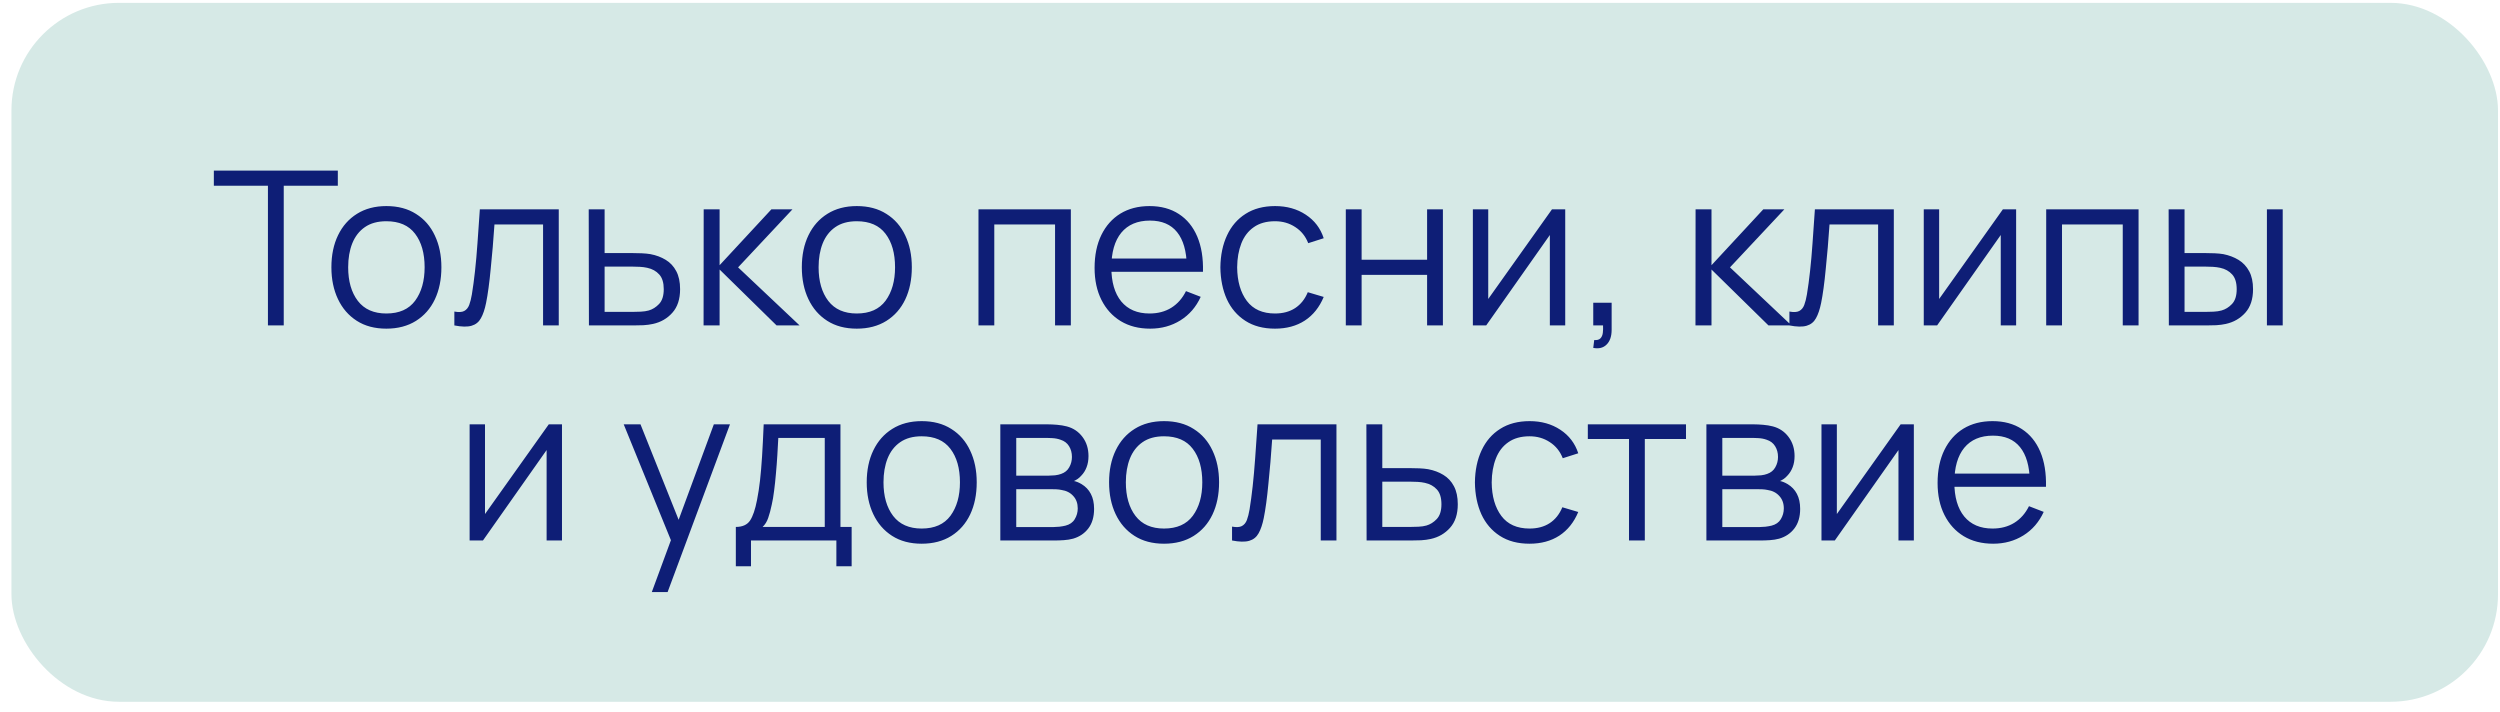
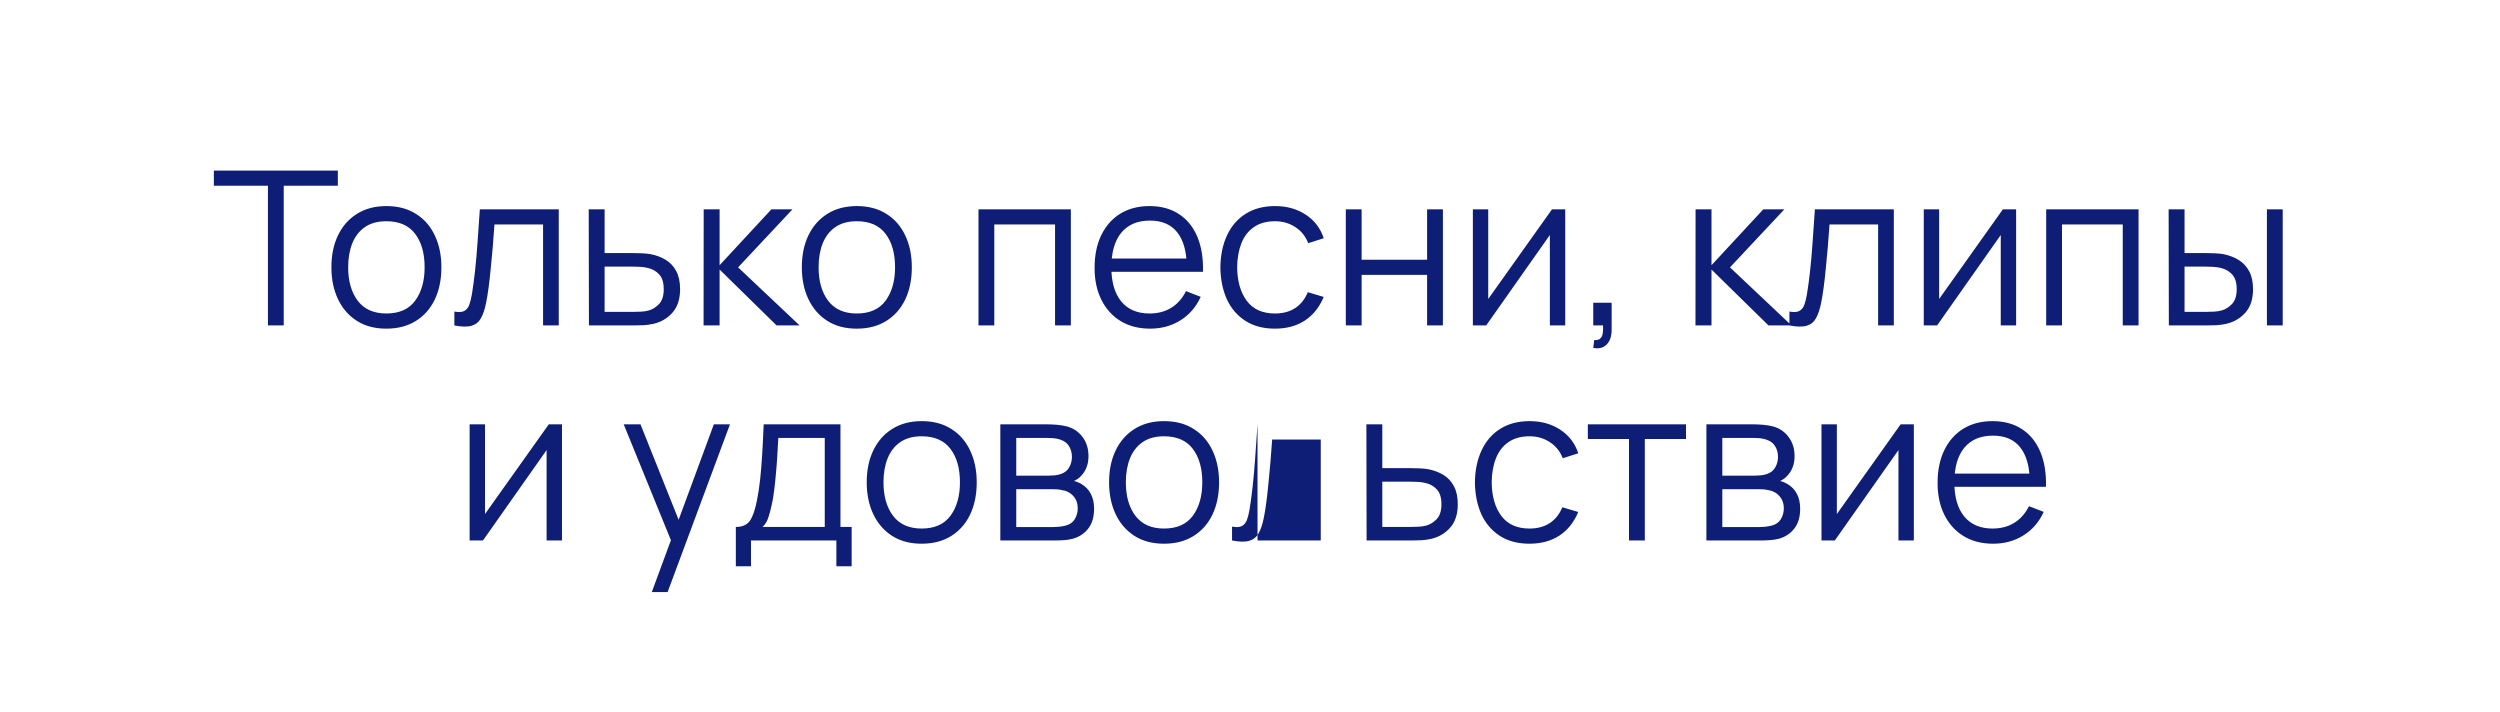
<svg xmlns="http://www.w3.org/2000/svg" width="186" height="53" viewBox="0 0 186 53" fill="none">
-   <rect x="0.852" y="0.212" width="185" height="52" rx="8" fill="#D6E9E6" />
-   <path d="M19.934 24.212V13.82H15.91V12.692H25.134V13.82H21.11V24.212H19.934ZM28.744 24.452C27.885 24.452 27.152 24.258 26.544 23.868C25.936 23.479 25.469 22.94 25.144 22.252C24.818 21.564 24.656 20.775 24.656 19.884C24.656 18.978 24.821 18.183 25.152 17.5C25.482 16.818 25.952 16.287 26.56 15.908C27.173 15.524 27.901 15.332 28.744 15.332C29.608 15.332 30.344 15.527 30.952 15.916C31.565 16.3 32.032 16.836 32.352 17.524C32.677 18.207 32.84 18.994 32.84 19.884C32.84 20.791 32.677 21.588 32.352 22.276C32.026 22.959 31.557 23.492 30.944 23.876C30.33 24.26 29.597 24.452 28.744 24.452ZM28.744 23.324C29.704 23.324 30.418 23.007 30.888 22.372C31.357 21.732 31.592 20.903 31.592 19.884C31.592 18.839 31.354 18.007 30.88 17.388C30.41 16.77 29.698 16.46 28.744 16.46C28.098 16.46 27.565 16.607 27.144 16.9C26.728 17.188 26.416 17.591 26.208 18.108C26.005 18.62 25.904 19.212 25.904 19.884C25.904 20.924 26.144 21.759 26.624 22.388C27.104 23.012 27.81 23.324 28.744 23.324ZM33.804 24.212V23.18C34.124 23.239 34.367 23.226 34.532 23.14C34.703 23.05 34.828 22.9 34.908 22.692C34.988 22.479 35.055 22.215 35.108 21.9C35.194 21.378 35.271 20.802 35.34 20.172C35.41 19.543 35.471 18.85 35.524 18.092C35.583 17.33 35.642 16.49 35.7 15.572H41.572V24.212H40.404V16.7H36.788C36.751 17.266 36.708 17.828 36.66 18.388C36.612 18.948 36.562 19.487 36.508 20.004C36.46 20.516 36.407 20.988 36.348 21.42C36.29 21.852 36.228 22.226 36.164 22.54C36.068 23.015 35.94 23.394 35.78 23.676C35.626 23.959 35.394 24.146 35.084 24.236C34.775 24.327 34.348 24.319 33.804 24.212ZM43.816 24.212L43.8 15.572H44.983V18.828H47.008C47.258 18.828 47.504 18.834 47.743 18.844C47.989 18.855 48.205 18.876 48.392 18.908C48.818 18.988 49.197 19.13 49.528 19.332C49.864 19.535 50.125 19.815 50.312 20.172C50.504 20.53 50.599 20.978 50.599 21.516C50.599 22.258 50.407 22.842 50.023 23.268C49.645 23.695 49.165 23.972 48.584 24.1C48.365 24.148 48.127 24.18 47.871 24.196C47.615 24.207 47.362 24.212 47.111 24.212H43.816ZM44.983 23.204H47.063C47.245 23.204 47.447 23.199 47.672 23.188C47.895 23.178 48.093 23.148 48.264 23.1C48.546 23.02 48.802 22.86 49.032 22.62C49.266 22.375 49.383 22.007 49.383 21.516C49.383 21.031 49.272 20.666 49.047 20.42C48.824 20.17 48.525 20.004 48.151 19.924C47.986 19.887 47.807 19.863 47.615 19.852C47.423 19.842 47.239 19.836 47.063 19.836H44.983V23.204ZM52.346 24.212L52.354 15.572H53.538V19.732L57.394 15.572H58.962L54.914 19.892L59.49 24.212H57.778L53.538 20.052V24.212H52.346ZM63.744 24.452C62.885 24.452 62.152 24.258 61.544 23.868C60.936 23.479 60.469 22.94 60.144 22.252C59.818 21.564 59.656 20.775 59.656 19.884C59.656 18.978 59.821 18.183 60.152 17.5C60.482 16.818 60.952 16.287 61.56 15.908C62.173 15.524 62.901 15.332 63.744 15.332C64.608 15.332 65.344 15.527 65.952 15.916C66.565 16.3 67.032 16.836 67.352 17.524C67.677 18.207 67.84 18.994 67.84 19.884C67.84 20.791 67.677 21.588 67.352 22.276C67.026 22.959 66.557 23.492 65.944 23.876C65.33 24.26 64.597 24.452 63.744 24.452ZM63.744 23.324C64.704 23.324 65.418 23.007 65.888 22.372C66.357 21.732 66.592 20.903 66.592 19.884C66.592 18.839 66.354 18.007 65.88 17.388C65.41 16.77 64.698 16.46 63.744 16.46C63.098 16.46 62.565 16.607 62.144 16.9C61.728 17.188 61.416 17.591 61.208 18.108C61.005 18.62 60.904 19.212 60.904 19.884C60.904 20.924 61.144 21.759 61.624 22.388C62.104 23.012 62.81 23.324 63.744 23.324ZM72.799 24.212V15.572H79.671V24.212H78.496V16.7H73.975V24.212H72.799ZM85.573 24.452C84.73 24.452 83.999 24.266 83.381 23.892C82.767 23.519 82.29 22.994 81.949 22.316C81.608 21.639 81.437 20.844 81.437 19.932C81.437 18.988 81.605 18.172 81.941 17.484C82.277 16.796 82.749 16.266 83.357 15.892C83.97 15.519 84.693 15.332 85.525 15.332C86.378 15.332 87.106 15.53 87.709 15.924C88.311 16.314 88.767 16.874 89.077 17.604C89.386 18.335 89.528 19.207 89.501 20.22H88.301V19.804C88.279 18.684 88.037 17.839 87.573 17.268C87.114 16.698 86.442 16.412 85.557 16.412C84.629 16.412 83.917 16.714 83.421 17.316C82.93 17.919 82.685 18.778 82.685 19.892C82.685 20.98 82.93 21.826 83.421 22.428C83.917 23.026 84.618 23.324 85.525 23.324C86.144 23.324 86.682 23.183 87.141 22.9C87.605 22.612 87.97 22.199 88.237 21.66L89.333 22.084C88.992 22.836 88.487 23.42 87.821 23.836C87.159 24.247 86.41 24.452 85.573 24.452ZM82.269 20.22V19.236H88.869V20.22H82.269ZM94.86 24.452C93.991 24.452 93.255 24.258 92.652 23.868C92.05 23.479 91.591 22.943 91.276 22.26C90.967 21.572 90.807 20.783 90.796 19.892C90.807 18.986 90.972 18.191 91.292 17.508C91.612 16.82 92.074 16.287 92.676 15.908C93.279 15.524 94.01 15.332 94.868 15.332C95.743 15.332 96.503 15.546 97.148 15.972C97.799 16.399 98.244 16.983 98.484 17.724L97.332 18.092C97.13 17.575 96.807 17.175 96.364 16.892C95.927 16.604 95.426 16.46 94.86 16.46C94.226 16.46 93.7 16.607 93.284 16.9C92.868 17.188 92.559 17.591 92.356 18.108C92.154 18.626 92.05 19.22 92.044 19.892C92.055 20.927 92.295 21.759 92.764 22.388C93.234 23.012 93.932 23.324 94.86 23.324C95.447 23.324 95.946 23.191 96.356 22.924C96.772 22.652 97.087 22.258 97.3 21.74L98.484 22.092C98.164 22.86 97.695 23.447 97.076 23.852C96.458 24.252 95.719 24.452 94.86 24.452ZM100.128 24.212V15.572H101.304V19.324H106.176V15.572H107.352V24.212H106.176V20.452H101.304V24.212H100.128ZM116.453 15.572V24.212H115.309V17.484L110.573 24.212H109.581V15.572H110.725V22.244L115.469 15.572H116.453ZM118.538 25.884L118.61 25.3C118.823 25.316 118.978 25.274 119.074 25.172C119.17 25.071 119.229 24.935 119.25 24.764C119.271 24.594 119.277 24.41 119.266 24.212H118.538V22.524H119.906V24.532C119.906 25.023 119.781 25.391 119.53 25.636C119.285 25.882 118.954 25.964 118.538 25.884ZM126.143 24.212L126.151 15.572H127.335V19.732L131.191 15.572H132.759L128.711 19.892L133.287 24.212H131.575L127.335 20.052V24.212H126.143ZM133.132 24.212V23.18C133.452 23.239 133.695 23.226 133.86 23.14C134.031 23.05 134.156 22.9 134.236 22.692C134.316 22.479 134.383 22.215 134.436 21.9C134.522 21.378 134.599 20.802 134.668 20.172C134.738 19.543 134.799 18.85 134.852 18.092C134.911 17.33 134.97 16.49 135.028 15.572H140.9V24.212H139.732V16.7H136.116C136.079 17.266 136.036 17.828 135.988 18.388C135.94 18.948 135.89 19.487 135.836 20.004C135.788 20.516 135.735 20.988 135.676 21.42C135.618 21.852 135.556 22.226 135.492 22.54C135.396 23.015 135.268 23.394 135.108 23.676C134.954 23.959 134.722 24.146 134.412 24.236C134.103 24.327 133.676 24.319 133.132 24.212ZM150 15.572V24.212H148.856V17.484L144.12 24.212H143.128V15.572H144.272V22.244L149.016 15.572H150ZM152.237 24.212V15.572H159.109V24.212H157.933V16.7H153.413V24.212H152.237ZM161.362 24.212L161.346 15.572H162.53V18.828H164.034C164.285 18.828 164.53 18.834 164.77 18.844C165.01 18.855 165.226 18.876 165.418 18.908C165.845 18.994 166.224 19.138 166.554 19.34C166.885 19.543 167.146 19.823 167.338 20.18C167.53 20.532 167.626 20.978 167.626 21.516C167.626 22.258 167.434 22.842 167.05 23.268C166.666 23.695 166.184 23.972 165.602 24.1C165.384 24.148 165.146 24.18 164.89 24.196C164.634 24.207 164.384 24.212 164.138 24.212H161.362ZM162.53 23.204H164.09C164.266 23.204 164.466 23.199 164.69 23.188C164.914 23.178 165.112 23.148 165.282 23.1C165.57 23.02 165.829 22.86 166.058 22.62C166.293 22.375 166.41 22.007 166.41 21.516C166.41 21.031 166.298 20.666 166.074 20.42C165.85 20.17 165.552 20.004 165.178 19.924C165.008 19.887 164.826 19.863 164.634 19.852C164.448 19.842 164.266 19.836 164.09 19.836H162.53V23.204ZM168.658 24.212V15.572H169.834V24.212H168.658ZM41.812 31.572V40.212H40.668V33.484L35.932 40.212H34.94V31.572H36.084V38.244L40.828 31.572H41.812ZM48.493 44.052L50.165 39.516L50.189 40.86L46.405 31.572H47.653L50.757 39.34H50.245L53.109 31.572H54.309L49.669 44.052H48.493ZM54.746 42.132V39.204C55.236 39.204 55.588 39.047 55.802 38.732C56.015 38.412 56.188 37.903 56.322 37.204C56.412 36.751 56.487 36.263 56.546 35.74C56.604 35.218 56.655 34.62 56.698 33.948C56.74 33.271 56.78 32.479 56.818 31.572H62.53V39.204H63.362V42.132H62.226V40.212H55.874V42.132H54.746ZM56.738 39.204H61.362V32.58H57.906C57.89 32.986 57.866 33.415 57.834 33.868C57.807 34.322 57.772 34.775 57.73 35.228C57.692 35.682 57.647 36.108 57.594 36.508C57.546 36.903 57.487 37.25 57.418 37.548C57.338 37.932 57.25 38.26 57.154 38.532C57.063 38.804 56.924 39.028 56.738 39.204ZM68.572 40.452C67.713 40.452 66.98 40.258 66.372 39.868C65.764 39.479 65.297 38.94 64.972 38.252C64.646 37.564 64.484 36.775 64.484 35.884C64.484 34.978 64.649 34.183 64.98 33.5C65.31 32.818 65.78 32.287 66.388 31.908C67.001 31.524 67.729 31.332 68.572 31.332C69.436 31.332 70.172 31.527 70.78 31.916C71.393 32.3 71.86 32.836 72.18 33.524C72.505 34.207 72.668 34.994 72.668 35.884C72.668 36.791 72.505 37.588 72.18 38.276C71.854 38.959 71.385 39.492 70.772 39.876C70.158 40.26 69.425 40.452 68.572 40.452ZM68.572 39.324C69.532 39.324 70.246 39.007 70.716 38.372C71.185 37.732 71.42 36.903 71.42 35.884C71.42 34.839 71.182 34.007 70.708 33.388C70.238 32.77 69.526 32.46 68.572 32.46C67.926 32.46 67.393 32.607 66.972 32.9C66.556 33.188 66.244 33.591 66.036 34.108C65.833 34.62 65.732 35.212 65.732 35.884C65.732 36.924 65.972 37.759 66.452 38.388C66.932 39.012 67.638 39.324 68.572 39.324ZM74.424 40.212V31.572H77.984C78.166 31.572 78.385 31.583 78.641 31.604C78.902 31.626 79.144 31.666 79.368 31.724C79.854 31.852 80.243 32.114 80.537 32.508C80.835 32.903 80.984 33.378 80.984 33.932C80.984 34.242 80.936 34.519 80.841 34.764C80.75 35.004 80.619 35.212 80.448 35.388C80.368 35.479 80.281 35.559 80.184 35.628C80.088 35.692 79.995 35.746 79.904 35.788C80.075 35.82 80.259 35.895 80.457 36.012C80.766 36.194 81.001 36.439 81.16 36.748C81.32 37.052 81.4 37.423 81.4 37.86C81.4 38.452 81.259 38.935 80.977 39.308C80.694 39.682 80.315 39.938 79.841 40.076C79.627 40.135 79.395 40.172 79.144 40.188C78.899 40.204 78.667 40.212 78.448 40.212H74.424ZM75.609 39.212H78.392C78.504 39.212 78.646 39.204 78.817 39.188C78.987 39.167 79.139 39.14 79.272 39.108C79.587 39.028 79.817 38.868 79.96 38.628C80.11 38.383 80.184 38.116 80.184 37.828C80.184 37.45 80.073 37.14 79.849 36.9C79.63 36.655 79.337 36.506 78.969 36.452C78.846 36.426 78.718 36.41 78.585 36.404C78.451 36.399 78.331 36.396 78.225 36.396H75.609V39.212ZM75.609 35.388H78.025C78.163 35.388 78.318 35.38 78.489 35.364C78.665 35.343 78.817 35.308 78.945 35.26C79.222 35.164 79.424 34.999 79.552 34.764C79.686 34.53 79.752 34.274 79.752 33.996C79.752 33.692 79.68 33.426 79.537 33.196C79.398 32.967 79.187 32.807 78.904 32.716C78.713 32.647 78.504 32.607 78.281 32.596C78.062 32.586 77.923 32.58 77.865 32.58H75.609V35.388ZM86.603 40.452C85.744 40.452 85.011 40.258 84.403 39.868C83.795 39.479 83.328 38.94 83.003 38.252C82.678 37.564 82.515 36.775 82.515 35.884C82.515 34.978 82.68 34.183 83.011 33.5C83.342 32.818 83.811 32.287 84.419 31.908C85.032 31.524 85.76 31.332 86.603 31.332C87.467 31.332 88.203 31.527 88.811 31.916C89.424 32.3 89.891 32.836 90.211 33.524C90.536 34.207 90.699 34.994 90.699 35.884C90.699 36.791 90.536 37.588 90.211 38.276C89.886 38.959 89.416 39.492 88.803 39.876C88.19 40.26 87.456 40.452 86.603 40.452ZM86.603 39.324C87.563 39.324 88.278 39.007 88.747 38.372C89.216 37.732 89.451 36.903 89.451 35.884C89.451 34.839 89.214 34.007 88.739 33.388C88.27 32.77 87.558 32.46 86.603 32.46C85.958 32.46 85.424 32.607 85.003 32.9C84.587 33.188 84.275 33.591 84.067 34.108C83.864 34.62 83.763 35.212 83.763 35.884C83.763 36.924 84.003 37.759 84.483 38.388C84.963 39.012 85.67 39.324 86.603 39.324ZM91.664 40.212V39.18C91.984 39.239 92.226 39.226 92.392 39.14C92.562 39.05 92.688 38.9 92.768 38.692C92.848 38.479 92.914 38.215 92.968 37.9C93.053 37.378 93.13 36.802 93.2 36.172C93.269 35.543 93.33 34.85 93.384 34.092C93.442 33.33 93.501 32.49 93.56 31.572H99.432V40.212H98.264V32.7H94.648C94.61 33.266 94.568 33.828 94.52 34.388C94.472 34.948 94.421 35.487 94.368 36.004C94.32 36.516 94.266 36.988 94.208 37.42C94.149 37.852 94.088 38.226 94.024 38.54C93.928 39.015 93.8 39.394 93.64 39.676C93.485 39.959 93.253 40.146 92.944 40.236C92.634 40.327 92.208 40.319 91.664 40.212ZM101.675 40.212L101.659 31.572H102.843V34.828H104.867C105.118 34.828 105.363 34.834 105.603 34.844C105.848 34.855 106.064 34.876 106.251 34.908C106.678 34.988 107.056 35.13 107.387 35.332C107.723 35.535 107.984 35.815 108.171 36.172C108.363 36.53 108.459 36.978 108.459 37.516C108.459 38.258 108.267 38.842 107.883 39.268C107.504 39.695 107.024 39.972 106.443 40.1C106.224 40.148 105.987 40.18 105.731 40.196C105.475 40.207 105.222 40.212 104.971 40.212H101.675ZM102.843 39.204H104.923C105.104 39.204 105.307 39.199 105.531 39.188C105.755 39.178 105.952 39.148 106.123 39.1C106.406 39.02 106.662 38.86 106.891 38.62C107.126 38.375 107.243 38.007 107.243 37.516C107.243 37.031 107.131 36.666 106.907 36.42C106.683 36.17 106.384 36.004 106.011 35.924C105.846 35.887 105.667 35.863 105.475 35.852C105.283 35.842 105.099 35.836 104.923 35.836H102.843V39.204ZM113.798 40.452C112.928 40.452 112.192 40.258 111.59 39.868C110.987 39.479 110.528 38.943 110.214 38.26C109.904 37.572 109.744 36.783 109.734 35.892C109.744 34.986 109.91 34.191 110.23 33.508C110.55 32.82 111.011 32.287 111.614 31.908C112.216 31.524 112.947 31.332 113.806 31.332C114.68 31.332 115.44 31.546 116.086 31.972C116.736 32.399 117.182 32.983 117.422 33.724L116.27 34.092C116.067 33.575 115.744 33.175 115.302 32.892C114.864 32.604 114.363 32.46 113.798 32.46C113.163 32.46 112.638 32.607 112.222 32.9C111.806 33.188 111.496 33.591 111.294 34.108C111.091 34.626 110.987 35.22 110.982 35.892C110.992 36.927 111.232 37.759 111.702 38.388C112.171 39.012 112.87 39.324 113.798 39.324C114.384 39.324 114.883 39.191 115.294 38.924C115.71 38.652 116.024 38.258 116.238 37.74L117.422 38.092C117.102 38.86 116.632 39.447 116.014 39.852C115.395 40.252 114.656 40.452 113.798 40.452ZM121.198 40.212V32.66H118.134V31.572H125.438V32.66H122.374V40.212H121.198ZM126.956 40.212V31.572H130.516C130.697 31.572 130.916 31.583 131.172 31.604C131.433 31.626 131.676 31.666 131.9 31.724C132.385 31.852 132.774 32.114 133.068 32.508C133.366 32.903 133.516 33.378 133.516 33.932C133.516 34.242 133.468 34.519 133.372 34.764C133.281 35.004 133.15 35.212 132.98 35.388C132.9 35.479 132.812 35.559 132.716 35.628C132.62 35.692 132.526 35.746 132.436 35.788C132.606 35.82 132.79 35.895 132.988 36.012C133.297 36.194 133.532 36.439 133.692 36.748C133.852 37.052 133.932 37.423 133.932 37.86C133.932 38.452 133.79 38.935 133.508 39.308C133.225 39.682 132.846 39.938 132.372 40.076C132.158 40.135 131.926 40.172 131.676 40.188C131.43 40.204 131.198 40.212 130.98 40.212H126.956ZM128.14 39.212H130.924C131.036 39.212 131.177 39.204 131.348 39.188C131.518 39.167 131.67 39.14 131.804 39.108C132.118 39.028 132.348 38.868 132.492 38.628C132.641 38.383 132.716 38.116 132.716 37.828C132.716 37.45 132.604 37.14 132.38 36.9C132.161 36.655 131.868 36.506 131.5 36.452C131.377 36.426 131.249 36.41 131.116 36.404C130.982 36.399 130.862 36.396 130.756 36.396H128.14V39.212ZM128.14 35.388H130.556C130.694 35.388 130.849 35.38 131.02 35.364C131.196 35.343 131.348 35.308 131.476 35.26C131.753 35.164 131.956 34.999 132.084 34.764C132.217 34.53 132.284 34.274 132.284 33.996C132.284 33.692 132.212 33.426 132.068 33.196C131.929 32.967 131.718 32.807 131.436 32.716C131.244 32.647 131.036 32.607 130.812 32.596C130.593 32.586 130.454 32.58 130.396 32.58H128.14V35.388ZM142.39 31.572V40.212H141.246V33.484L136.51 40.212H135.518V31.572H136.662V38.244L141.406 31.572H142.39ZM148.292 40.452C147.449 40.452 146.718 40.266 146.1 39.892C145.486 39.519 145.009 38.994 144.668 38.316C144.326 37.639 144.156 36.844 144.156 35.932C144.156 34.988 144.324 34.172 144.66 33.484C144.996 32.796 145.468 32.266 146.076 31.892C146.689 31.519 147.412 31.332 148.244 31.332C149.097 31.332 149.825 31.53 150.428 31.924C151.03 32.314 151.486 32.874 151.796 33.604C152.105 34.335 152.246 35.207 152.22 36.22H151.02V35.804C150.998 34.684 150.756 33.839 150.292 33.268C149.833 32.698 149.161 32.412 148.276 32.412C147.348 32.412 146.636 32.714 146.14 33.316C145.649 33.919 145.404 34.778 145.404 35.892C145.404 36.98 145.649 37.826 146.14 38.428C146.636 39.026 147.337 39.324 148.244 39.324C148.862 39.324 149.401 39.183 149.86 38.9C150.324 38.612 150.689 38.199 150.956 37.66L152.052 38.084C151.71 38.836 151.206 39.42 150.54 39.836C149.878 40.247 149.129 40.452 148.292 40.452ZM144.988 36.22V35.236H151.588V36.22H144.988Z" fill="#0E1E76" />
+   <path d="M19.934 24.212V13.82H15.91V12.692H25.134V13.82H21.11V24.212H19.934ZM28.744 24.452C27.885 24.452 27.152 24.258 26.544 23.868C25.936 23.479 25.469 22.94 25.144 22.252C24.818 21.564 24.656 20.775 24.656 19.884C24.656 18.978 24.821 18.183 25.152 17.5C25.482 16.818 25.952 16.287 26.56 15.908C27.173 15.524 27.901 15.332 28.744 15.332C29.608 15.332 30.344 15.527 30.952 15.916C31.565 16.3 32.032 16.836 32.352 17.524C32.677 18.207 32.84 18.994 32.84 19.884C32.84 20.791 32.677 21.588 32.352 22.276C32.026 22.959 31.557 23.492 30.944 23.876C30.33 24.26 29.597 24.452 28.744 24.452ZM28.744 23.324C29.704 23.324 30.418 23.007 30.888 22.372C31.357 21.732 31.592 20.903 31.592 19.884C31.592 18.839 31.354 18.007 30.88 17.388C30.41 16.77 29.698 16.46 28.744 16.46C28.098 16.46 27.565 16.607 27.144 16.9C26.728 17.188 26.416 17.591 26.208 18.108C26.005 18.62 25.904 19.212 25.904 19.884C25.904 20.924 26.144 21.759 26.624 22.388C27.104 23.012 27.81 23.324 28.744 23.324ZM33.804 24.212V23.18C34.124 23.239 34.367 23.226 34.532 23.14C34.703 23.05 34.828 22.9 34.908 22.692C34.988 22.479 35.055 22.215 35.108 21.9C35.194 21.378 35.271 20.802 35.34 20.172C35.41 19.543 35.471 18.85 35.524 18.092C35.583 17.33 35.642 16.49 35.7 15.572H41.572V24.212H40.404V16.7H36.788C36.751 17.266 36.708 17.828 36.66 18.388C36.612 18.948 36.562 19.487 36.508 20.004C36.46 20.516 36.407 20.988 36.348 21.42C36.29 21.852 36.228 22.226 36.164 22.54C36.068 23.015 35.94 23.394 35.78 23.676C35.626 23.959 35.394 24.146 35.084 24.236C34.775 24.327 34.348 24.319 33.804 24.212ZM43.816 24.212L43.8 15.572H44.983V18.828H47.008C47.258 18.828 47.504 18.834 47.743 18.844C47.989 18.855 48.205 18.876 48.392 18.908C48.818 18.988 49.197 19.13 49.528 19.332C49.864 19.535 50.125 19.815 50.312 20.172C50.504 20.53 50.599 20.978 50.599 21.516C50.599 22.258 50.407 22.842 50.023 23.268C49.645 23.695 49.165 23.972 48.584 24.1C48.365 24.148 48.127 24.18 47.871 24.196C47.615 24.207 47.362 24.212 47.111 24.212H43.816ZM44.983 23.204H47.063C47.245 23.204 47.447 23.199 47.672 23.188C47.895 23.178 48.093 23.148 48.264 23.1C48.546 23.02 48.802 22.86 49.032 22.62C49.266 22.375 49.383 22.007 49.383 21.516C49.383 21.031 49.272 20.666 49.047 20.42C48.824 20.17 48.525 20.004 48.151 19.924C47.986 19.887 47.807 19.863 47.615 19.852C47.423 19.842 47.239 19.836 47.063 19.836H44.983V23.204ZM52.346 24.212L52.354 15.572H53.538V19.732L57.394 15.572H58.962L54.914 19.892L59.49 24.212H57.778L53.538 20.052V24.212H52.346ZM63.744 24.452C62.885 24.452 62.152 24.258 61.544 23.868C60.936 23.479 60.469 22.94 60.144 22.252C59.818 21.564 59.656 20.775 59.656 19.884C59.656 18.978 59.821 18.183 60.152 17.5C60.482 16.818 60.952 16.287 61.56 15.908C62.173 15.524 62.901 15.332 63.744 15.332C64.608 15.332 65.344 15.527 65.952 15.916C66.565 16.3 67.032 16.836 67.352 17.524C67.677 18.207 67.84 18.994 67.84 19.884C67.84 20.791 67.677 21.588 67.352 22.276C67.026 22.959 66.557 23.492 65.944 23.876C65.33 24.26 64.597 24.452 63.744 24.452ZM63.744 23.324C64.704 23.324 65.418 23.007 65.888 22.372C66.357 21.732 66.592 20.903 66.592 19.884C66.592 18.839 66.354 18.007 65.88 17.388C65.41 16.77 64.698 16.46 63.744 16.46C63.098 16.46 62.565 16.607 62.144 16.9C61.728 17.188 61.416 17.591 61.208 18.108C61.005 18.62 60.904 19.212 60.904 19.884C60.904 20.924 61.144 21.759 61.624 22.388C62.104 23.012 62.81 23.324 63.744 23.324ZM72.799 24.212V15.572H79.671V24.212H78.496V16.7H73.975V24.212H72.799ZM85.573 24.452C84.73 24.452 83.999 24.266 83.381 23.892C82.767 23.519 82.29 22.994 81.949 22.316C81.608 21.639 81.437 20.844 81.437 19.932C81.437 18.988 81.605 18.172 81.941 17.484C82.277 16.796 82.749 16.266 83.357 15.892C83.97 15.519 84.693 15.332 85.525 15.332C86.378 15.332 87.106 15.53 87.709 15.924C88.311 16.314 88.767 16.874 89.077 17.604C89.386 18.335 89.528 19.207 89.501 20.22H88.301V19.804C88.279 18.684 88.037 17.839 87.573 17.268C87.114 16.698 86.442 16.412 85.557 16.412C84.629 16.412 83.917 16.714 83.421 17.316C82.93 17.919 82.685 18.778 82.685 19.892C82.685 20.98 82.93 21.826 83.421 22.428C83.917 23.026 84.618 23.324 85.525 23.324C86.144 23.324 86.682 23.183 87.141 22.9C87.605 22.612 87.97 22.199 88.237 21.66L89.333 22.084C88.992 22.836 88.487 23.42 87.821 23.836C87.159 24.247 86.41 24.452 85.573 24.452ZM82.269 20.22V19.236H88.869V20.22H82.269ZM94.86 24.452C93.991 24.452 93.255 24.258 92.652 23.868C92.05 23.479 91.591 22.943 91.276 22.26C90.967 21.572 90.807 20.783 90.796 19.892C90.807 18.986 90.972 18.191 91.292 17.508C91.612 16.82 92.074 16.287 92.676 15.908C93.279 15.524 94.01 15.332 94.868 15.332C95.743 15.332 96.503 15.546 97.148 15.972C97.799 16.399 98.244 16.983 98.484 17.724L97.332 18.092C97.13 17.575 96.807 17.175 96.364 16.892C95.927 16.604 95.426 16.46 94.86 16.46C94.226 16.46 93.7 16.607 93.284 16.9C92.868 17.188 92.559 17.591 92.356 18.108C92.154 18.626 92.05 19.22 92.044 19.892C92.055 20.927 92.295 21.759 92.764 22.388C93.234 23.012 93.932 23.324 94.86 23.324C95.447 23.324 95.946 23.191 96.356 22.924C96.772 22.652 97.087 22.258 97.3 21.74L98.484 22.092C98.164 22.86 97.695 23.447 97.076 23.852C96.458 24.252 95.719 24.452 94.86 24.452ZM100.128 24.212V15.572H101.304V19.324H106.176V15.572H107.352V24.212H106.176V20.452H101.304V24.212H100.128ZM116.453 15.572V24.212H115.309V17.484L110.573 24.212H109.581V15.572H110.725V22.244L115.469 15.572H116.453ZM118.538 25.884L118.61 25.3C118.823 25.316 118.978 25.274 119.074 25.172C119.17 25.071 119.229 24.935 119.25 24.764C119.271 24.594 119.277 24.41 119.266 24.212H118.538V22.524H119.906V24.532C119.906 25.023 119.781 25.391 119.53 25.636C119.285 25.882 118.954 25.964 118.538 25.884ZM126.143 24.212L126.151 15.572H127.335V19.732L131.191 15.572H132.759L128.711 19.892L133.287 24.212H131.575L127.335 20.052V24.212H126.143ZM133.132 24.212V23.18C133.452 23.239 133.695 23.226 133.86 23.14C134.031 23.05 134.156 22.9 134.236 22.692C134.316 22.479 134.383 22.215 134.436 21.9C134.522 21.378 134.599 20.802 134.668 20.172C134.738 19.543 134.799 18.85 134.852 18.092C134.911 17.33 134.97 16.49 135.028 15.572H140.9V24.212H139.732V16.7H136.116C136.079 17.266 136.036 17.828 135.988 18.388C135.94 18.948 135.89 19.487 135.836 20.004C135.788 20.516 135.735 20.988 135.676 21.42C135.618 21.852 135.556 22.226 135.492 22.54C135.396 23.015 135.268 23.394 135.108 23.676C134.954 23.959 134.722 24.146 134.412 24.236C134.103 24.327 133.676 24.319 133.132 24.212ZM150 15.572V24.212H148.856V17.484L144.12 24.212H143.128V15.572H144.272V22.244L149.016 15.572H150ZM152.237 24.212V15.572H159.109V24.212H157.933V16.7H153.413V24.212H152.237ZM161.362 24.212L161.346 15.572H162.53V18.828H164.034C164.285 18.828 164.53 18.834 164.77 18.844C165.01 18.855 165.226 18.876 165.418 18.908C165.845 18.994 166.224 19.138 166.554 19.34C166.885 19.543 167.146 19.823 167.338 20.18C167.53 20.532 167.626 20.978 167.626 21.516C167.626 22.258 167.434 22.842 167.05 23.268C166.666 23.695 166.184 23.972 165.602 24.1C165.384 24.148 165.146 24.18 164.89 24.196C164.634 24.207 164.384 24.212 164.138 24.212H161.362ZM162.53 23.204H164.09C164.266 23.204 164.466 23.199 164.69 23.188C164.914 23.178 165.112 23.148 165.282 23.1C165.57 23.02 165.829 22.86 166.058 22.62C166.293 22.375 166.41 22.007 166.41 21.516C166.41 21.031 166.298 20.666 166.074 20.42C165.85 20.17 165.552 20.004 165.178 19.924C165.008 19.887 164.826 19.863 164.634 19.852C164.448 19.842 164.266 19.836 164.09 19.836H162.53V23.204ZM168.658 24.212V15.572H169.834V24.212H168.658ZM41.812 31.572V40.212H40.668V33.484L35.932 40.212H34.94V31.572H36.084V38.244L40.828 31.572H41.812ZM48.493 44.052L50.165 39.516L50.189 40.86L46.405 31.572H47.653L50.757 39.34H50.245L53.109 31.572H54.309L49.669 44.052H48.493ZM54.746 42.132V39.204C55.236 39.204 55.588 39.047 55.802 38.732C56.015 38.412 56.188 37.903 56.322 37.204C56.412 36.751 56.487 36.263 56.546 35.74C56.604 35.218 56.655 34.62 56.698 33.948C56.74 33.271 56.78 32.479 56.818 31.572H62.53V39.204H63.362V42.132H62.226V40.212H55.874V42.132H54.746ZM56.738 39.204H61.362V32.58H57.906C57.89 32.986 57.866 33.415 57.834 33.868C57.807 34.322 57.772 34.775 57.73 35.228C57.692 35.682 57.647 36.108 57.594 36.508C57.546 36.903 57.487 37.25 57.418 37.548C57.338 37.932 57.25 38.26 57.154 38.532C57.063 38.804 56.924 39.028 56.738 39.204ZM68.572 40.452C67.713 40.452 66.98 40.258 66.372 39.868C65.764 39.479 65.297 38.94 64.972 38.252C64.646 37.564 64.484 36.775 64.484 35.884C64.484 34.978 64.649 34.183 64.98 33.5C65.31 32.818 65.78 32.287 66.388 31.908C67.001 31.524 67.729 31.332 68.572 31.332C69.436 31.332 70.172 31.527 70.78 31.916C71.393 32.3 71.86 32.836 72.18 33.524C72.505 34.207 72.668 34.994 72.668 35.884C72.668 36.791 72.505 37.588 72.18 38.276C71.854 38.959 71.385 39.492 70.772 39.876C70.158 40.26 69.425 40.452 68.572 40.452ZM68.572 39.324C69.532 39.324 70.246 39.007 70.716 38.372C71.185 37.732 71.42 36.903 71.42 35.884C71.42 34.839 71.182 34.007 70.708 33.388C70.238 32.77 69.526 32.46 68.572 32.46C67.926 32.46 67.393 32.607 66.972 32.9C66.556 33.188 66.244 33.591 66.036 34.108C65.833 34.62 65.732 35.212 65.732 35.884C65.732 36.924 65.972 37.759 66.452 38.388C66.932 39.012 67.638 39.324 68.572 39.324ZM74.424 40.212V31.572H77.984C78.166 31.572 78.385 31.583 78.641 31.604C78.902 31.626 79.144 31.666 79.368 31.724C79.854 31.852 80.243 32.114 80.537 32.508C80.835 32.903 80.984 33.378 80.984 33.932C80.984 34.242 80.936 34.519 80.841 34.764C80.75 35.004 80.619 35.212 80.448 35.388C80.368 35.479 80.281 35.559 80.184 35.628C80.088 35.692 79.995 35.746 79.904 35.788C80.075 35.82 80.259 35.895 80.457 36.012C80.766 36.194 81.001 36.439 81.16 36.748C81.32 37.052 81.4 37.423 81.4 37.86C81.4 38.452 81.259 38.935 80.977 39.308C80.694 39.682 80.315 39.938 79.841 40.076C79.627 40.135 79.395 40.172 79.144 40.188C78.899 40.204 78.667 40.212 78.448 40.212H74.424ZM75.609 39.212H78.392C78.504 39.212 78.646 39.204 78.817 39.188C78.987 39.167 79.139 39.14 79.272 39.108C79.587 39.028 79.817 38.868 79.96 38.628C80.11 38.383 80.184 38.116 80.184 37.828C80.184 37.45 80.073 37.14 79.849 36.9C79.63 36.655 79.337 36.506 78.969 36.452C78.846 36.426 78.718 36.41 78.585 36.404C78.451 36.399 78.331 36.396 78.225 36.396H75.609V39.212ZM75.609 35.388H78.025C78.163 35.388 78.318 35.38 78.489 35.364C78.665 35.343 78.817 35.308 78.945 35.26C79.222 35.164 79.424 34.999 79.552 34.764C79.686 34.53 79.752 34.274 79.752 33.996C79.752 33.692 79.68 33.426 79.537 33.196C79.398 32.967 79.187 32.807 78.904 32.716C78.713 32.647 78.504 32.607 78.281 32.596C78.062 32.586 77.923 32.58 77.865 32.58H75.609V35.388ZM86.603 40.452C85.744 40.452 85.011 40.258 84.403 39.868C83.795 39.479 83.328 38.94 83.003 38.252C82.678 37.564 82.515 36.775 82.515 35.884C82.515 34.978 82.68 34.183 83.011 33.5C83.342 32.818 83.811 32.287 84.419 31.908C85.032 31.524 85.76 31.332 86.603 31.332C87.467 31.332 88.203 31.527 88.811 31.916C89.424 32.3 89.891 32.836 90.211 33.524C90.536 34.207 90.699 34.994 90.699 35.884C90.699 36.791 90.536 37.588 90.211 38.276C89.886 38.959 89.416 39.492 88.803 39.876C88.19 40.26 87.456 40.452 86.603 40.452ZM86.603 39.324C87.563 39.324 88.278 39.007 88.747 38.372C89.216 37.732 89.451 36.903 89.451 35.884C89.451 34.839 89.214 34.007 88.739 33.388C88.27 32.77 87.558 32.46 86.603 32.46C85.958 32.46 85.424 32.607 85.003 32.9C84.587 33.188 84.275 33.591 84.067 34.108C83.864 34.62 83.763 35.212 83.763 35.884C83.763 36.924 84.003 37.759 84.483 38.388C84.963 39.012 85.67 39.324 86.603 39.324ZM91.664 40.212V39.18C91.984 39.239 92.226 39.226 92.392 39.14C92.562 39.05 92.688 38.9 92.768 38.692C92.848 38.479 92.914 38.215 92.968 37.9C93.053 37.378 93.13 36.802 93.2 36.172C93.269 35.543 93.33 34.85 93.384 34.092C93.442 33.33 93.501 32.49 93.56 31.572V40.212H98.264V32.7H94.648C94.61 33.266 94.568 33.828 94.52 34.388C94.472 34.948 94.421 35.487 94.368 36.004C94.32 36.516 94.266 36.988 94.208 37.42C94.149 37.852 94.088 38.226 94.024 38.54C93.928 39.015 93.8 39.394 93.64 39.676C93.485 39.959 93.253 40.146 92.944 40.236C92.634 40.327 92.208 40.319 91.664 40.212ZM101.675 40.212L101.659 31.572H102.843V34.828H104.867C105.118 34.828 105.363 34.834 105.603 34.844C105.848 34.855 106.064 34.876 106.251 34.908C106.678 34.988 107.056 35.13 107.387 35.332C107.723 35.535 107.984 35.815 108.171 36.172C108.363 36.53 108.459 36.978 108.459 37.516C108.459 38.258 108.267 38.842 107.883 39.268C107.504 39.695 107.024 39.972 106.443 40.1C106.224 40.148 105.987 40.18 105.731 40.196C105.475 40.207 105.222 40.212 104.971 40.212H101.675ZM102.843 39.204H104.923C105.104 39.204 105.307 39.199 105.531 39.188C105.755 39.178 105.952 39.148 106.123 39.1C106.406 39.02 106.662 38.86 106.891 38.62C107.126 38.375 107.243 38.007 107.243 37.516C107.243 37.031 107.131 36.666 106.907 36.42C106.683 36.17 106.384 36.004 106.011 35.924C105.846 35.887 105.667 35.863 105.475 35.852C105.283 35.842 105.099 35.836 104.923 35.836H102.843V39.204ZM113.798 40.452C112.928 40.452 112.192 40.258 111.59 39.868C110.987 39.479 110.528 38.943 110.214 38.26C109.904 37.572 109.744 36.783 109.734 35.892C109.744 34.986 109.91 34.191 110.23 33.508C110.55 32.82 111.011 32.287 111.614 31.908C112.216 31.524 112.947 31.332 113.806 31.332C114.68 31.332 115.44 31.546 116.086 31.972C116.736 32.399 117.182 32.983 117.422 33.724L116.27 34.092C116.067 33.575 115.744 33.175 115.302 32.892C114.864 32.604 114.363 32.46 113.798 32.46C113.163 32.46 112.638 32.607 112.222 32.9C111.806 33.188 111.496 33.591 111.294 34.108C111.091 34.626 110.987 35.22 110.982 35.892C110.992 36.927 111.232 37.759 111.702 38.388C112.171 39.012 112.87 39.324 113.798 39.324C114.384 39.324 114.883 39.191 115.294 38.924C115.71 38.652 116.024 38.258 116.238 37.74L117.422 38.092C117.102 38.86 116.632 39.447 116.014 39.852C115.395 40.252 114.656 40.452 113.798 40.452ZM121.198 40.212V32.66H118.134V31.572H125.438V32.66H122.374V40.212H121.198ZM126.956 40.212V31.572H130.516C130.697 31.572 130.916 31.583 131.172 31.604C131.433 31.626 131.676 31.666 131.9 31.724C132.385 31.852 132.774 32.114 133.068 32.508C133.366 32.903 133.516 33.378 133.516 33.932C133.516 34.242 133.468 34.519 133.372 34.764C133.281 35.004 133.15 35.212 132.98 35.388C132.9 35.479 132.812 35.559 132.716 35.628C132.62 35.692 132.526 35.746 132.436 35.788C132.606 35.82 132.79 35.895 132.988 36.012C133.297 36.194 133.532 36.439 133.692 36.748C133.852 37.052 133.932 37.423 133.932 37.86C133.932 38.452 133.79 38.935 133.508 39.308C133.225 39.682 132.846 39.938 132.372 40.076C132.158 40.135 131.926 40.172 131.676 40.188C131.43 40.204 131.198 40.212 130.98 40.212H126.956ZM128.14 39.212H130.924C131.036 39.212 131.177 39.204 131.348 39.188C131.518 39.167 131.67 39.14 131.804 39.108C132.118 39.028 132.348 38.868 132.492 38.628C132.641 38.383 132.716 38.116 132.716 37.828C132.716 37.45 132.604 37.14 132.38 36.9C132.161 36.655 131.868 36.506 131.5 36.452C131.377 36.426 131.249 36.41 131.116 36.404C130.982 36.399 130.862 36.396 130.756 36.396H128.14V39.212ZM128.14 35.388H130.556C130.694 35.388 130.849 35.38 131.02 35.364C131.196 35.343 131.348 35.308 131.476 35.26C131.753 35.164 131.956 34.999 132.084 34.764C132.217 34.53 132.284 34.274 132.284 33.996C132.284 33.692 132.212 33.426 132.068 33.196C131.929 32.967 131.718 32.807 131.436 32.716C131.244 32.647 131.036 32.607 130.812 32.596C130.593 32.586 130.454 32.58 130.396 32.58H128.14V35.388ZM142.39 31.572V40.212H141.246V33.484L136.51 40.212H135.518V31.572H136.662V38.244L141.406 31.572H142.39ZM148.292 40.452C147.449 40.452 146.718 40.266 146.1 39.892C145.486 39.519 145.009 38.994 144.668 38.316C144.326 37.639 144.156 36.844 144.156 35.932C144.156 34.988 144.324 34.172 144.66 33.484C144.996 32.796 145.468 32.266 146.076 31.892C146.689 31.519 147.412 31.332 148.244 31.332C149.097 31.332 149.825 31.53 150.428 31.924C151.03 32.314 151.486 32.874 151.796 33.604C152.105 34.335 152.246 35.207 152.22 36.22H151.02V35.804C150.998 34.684 150.756 33.839 150.292 33.268C149.833 32.698 149.161 32.412 148.276 32.412C147.348 32.412 146.636 32.714 146.14 33.316C145.649 33.919 145.404 34.778 145.404 35.892C145.404 36.98 145.649 37.826 146.14 38.428C146.636 39.026 147.337 39.324 148.244 39.324C148.862 39.324 149.401 39.183 149.86 38.9C150.324 38.612 150.689 38.199 150.956 37.66L152.052 38.084C151.71 38.836 151.206 39.42 150.54 39.836C149.878 40.247 149.129 40.452 148.292 40.452ZM144.988 36.22V35.236H151.588V36.22H144.988Z" fill="#0E1E76" />
</svg>